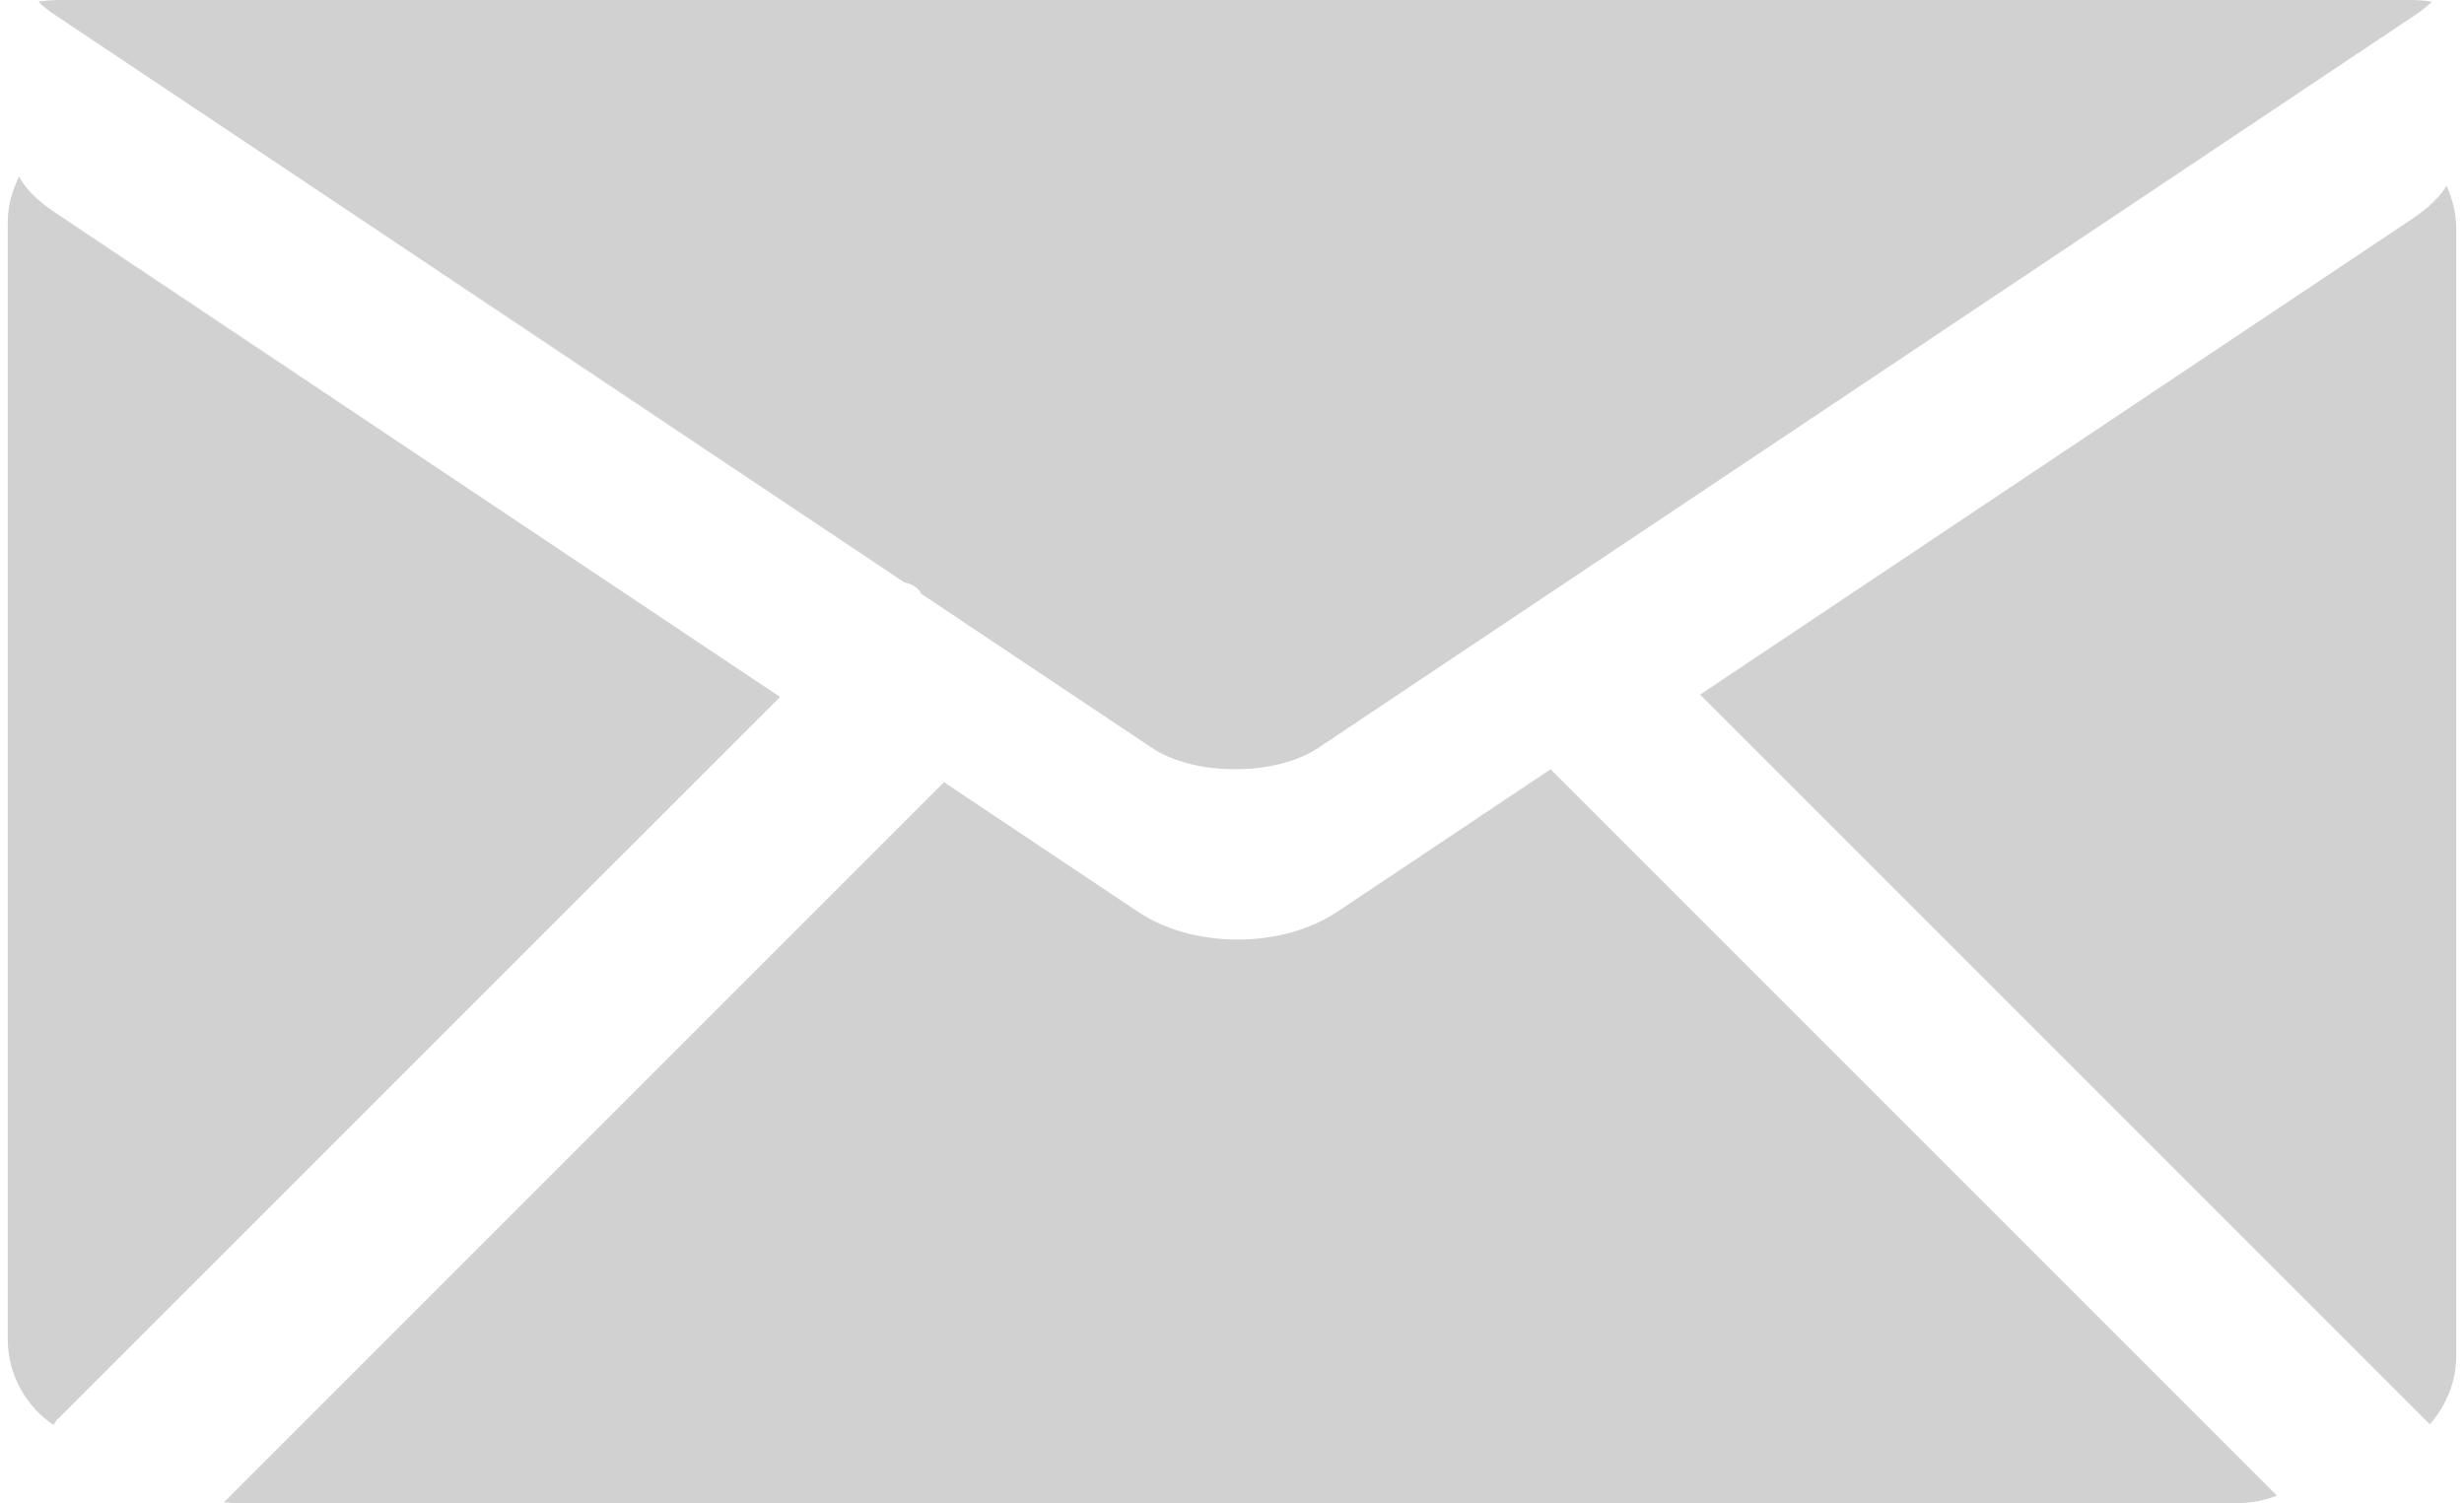
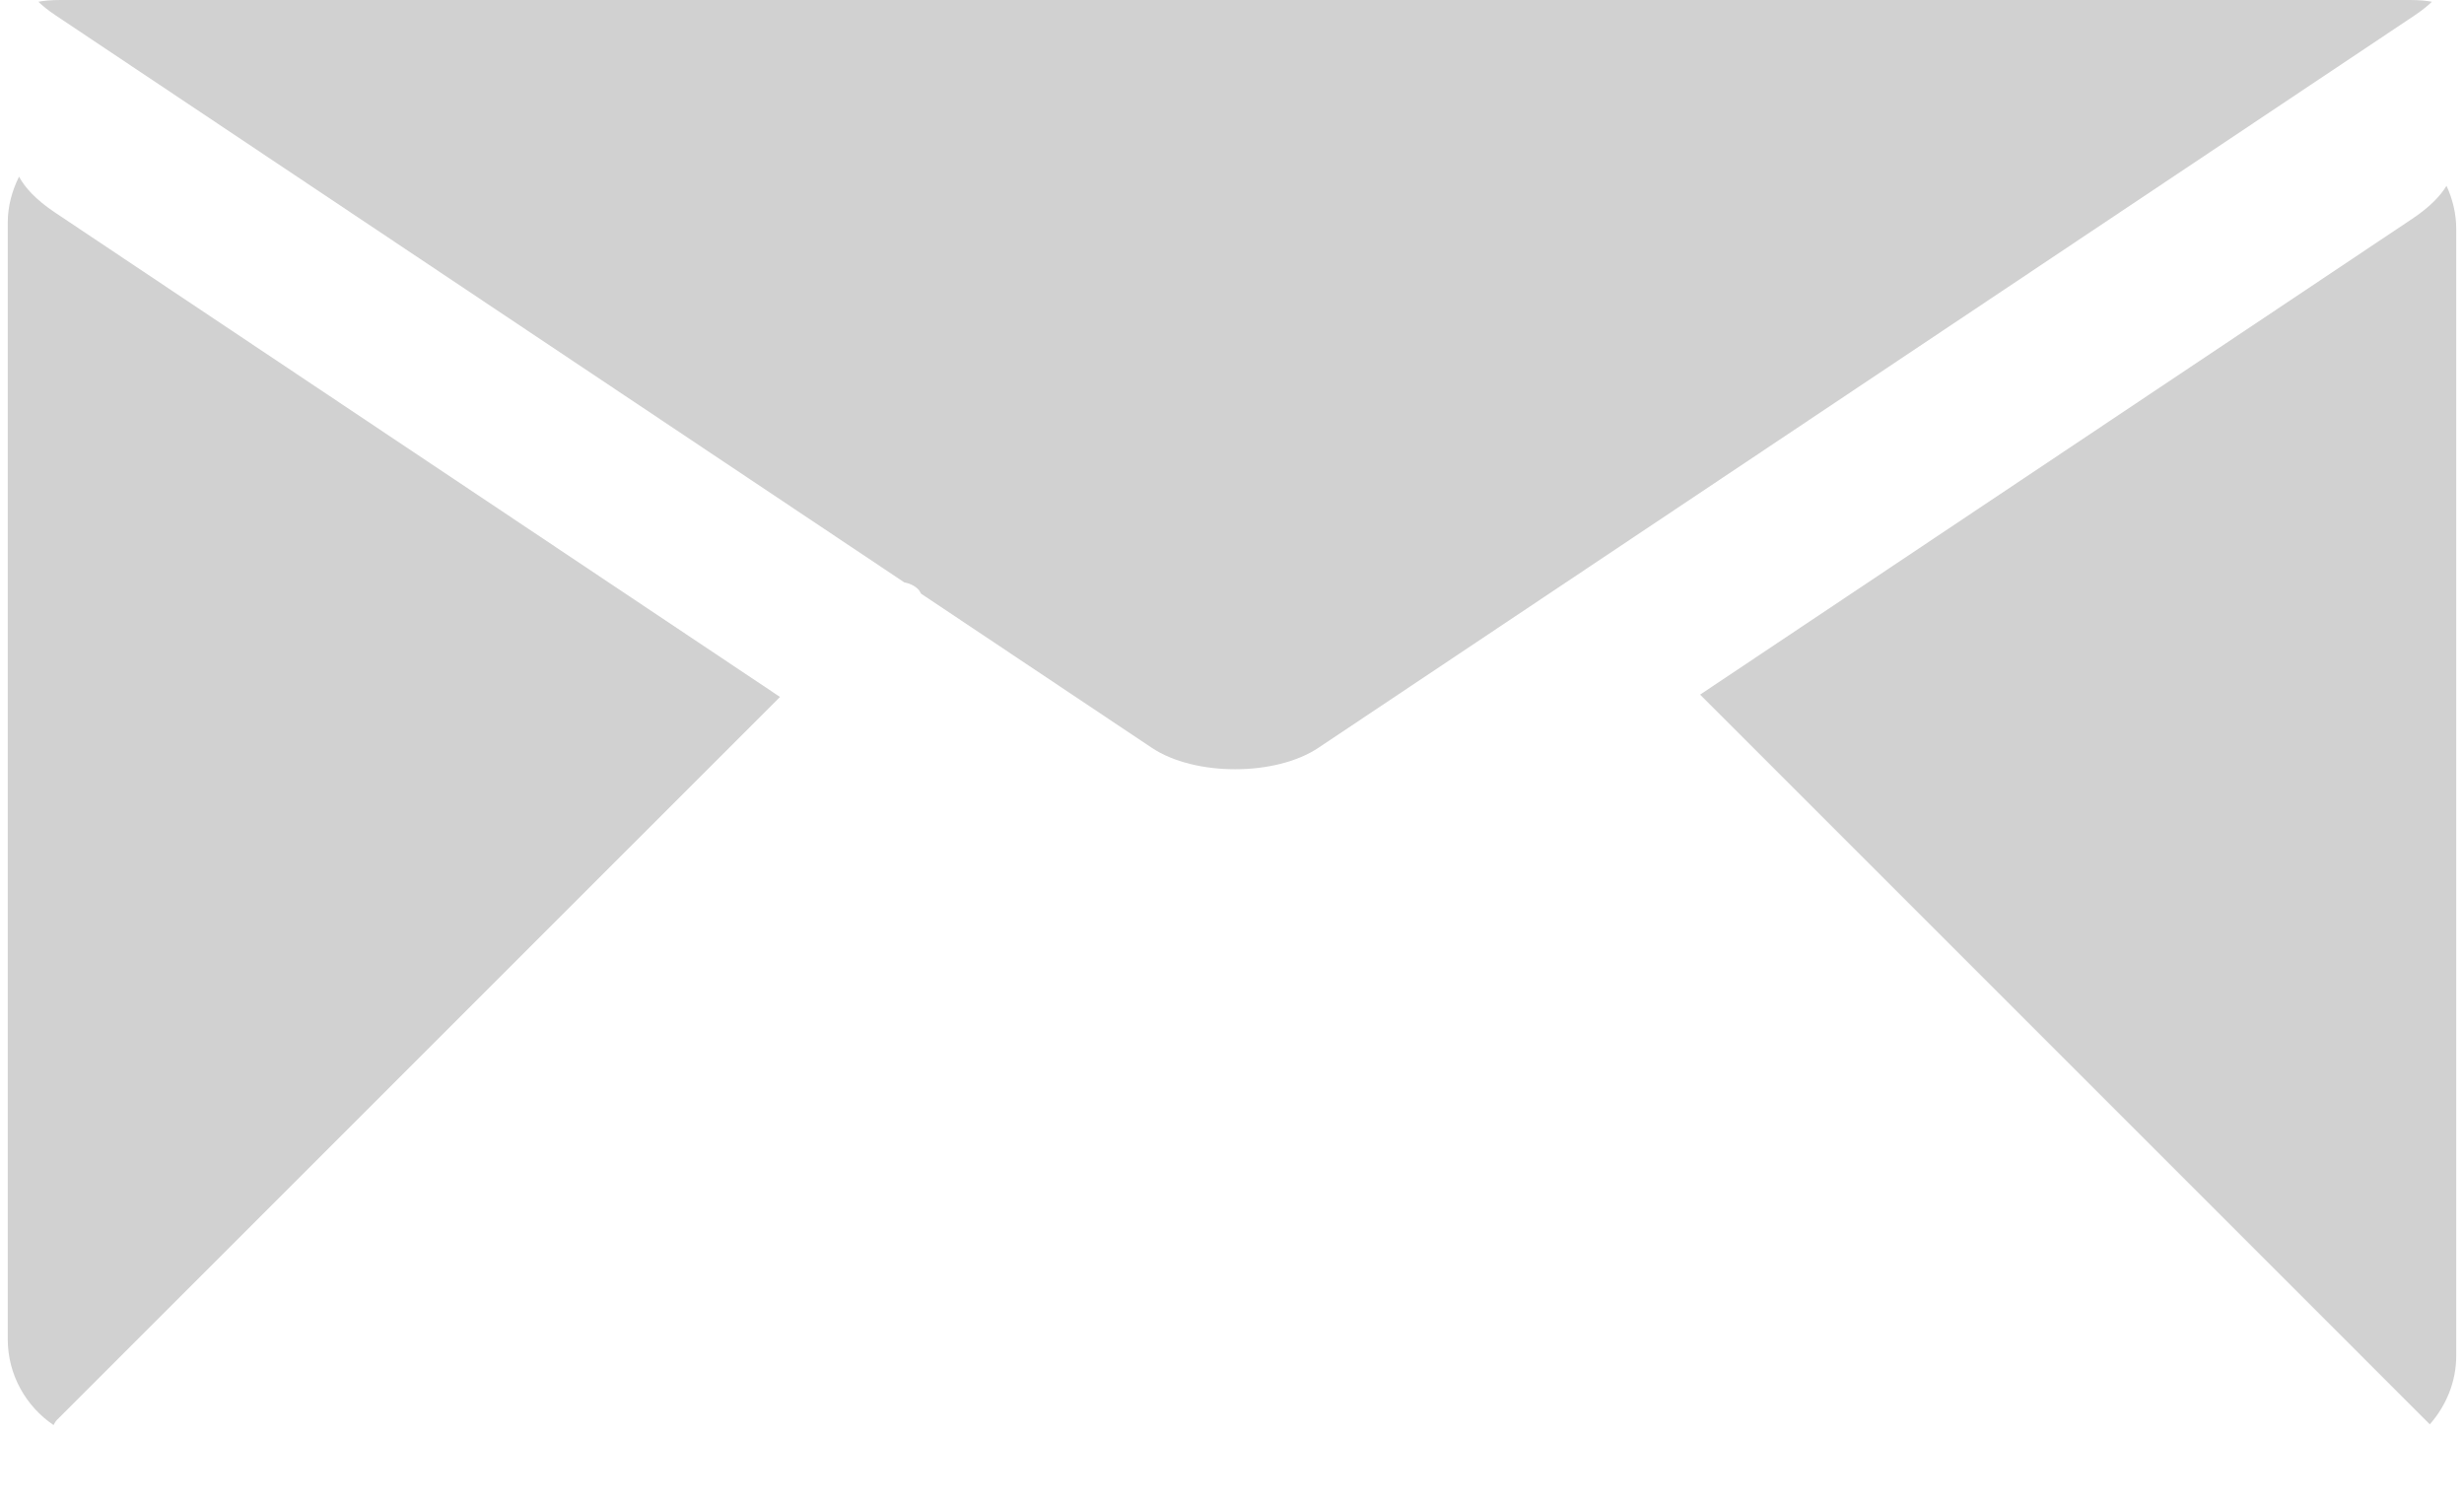
<svg xmlns="http://www.w3.org/2000/svg" xmlns:ns1="http://ns.adobe.com/AdobeIllustrator/10.0/" version="1.1" x="0px" y="0px" viewBox="0 0 100 61.386" enable-background="new 0 0 100 61.386" xml:space="preserve" aria-hidden="true" width="100px" height="61px" style="fill:url(#CerosGradient_id5ac101c0e);">
  <defs>
    <linearGradient class="cerosgradient" data-cerosgradient="true" id="CerosGradient_id5ac101c0e" gradientUnits="userSpaceOnUse" x1="50%" y1="100%" x2="50%" y2="0%">
      <stop offset="0%" stop-color="#D1D1D1" />
      <stop offset="100%" stop-color="#D1D1D1" />
    </linearGradient>
    <linearGradient />
  </defs>
  <switch>
    <g ns1:extraneous="self">
      <path fill="#000000" d="M36.613,23.784c0.209,0.041,0.41,0.124,0.573,0.286c0.053,0.053,0.077,0.118,0.118,0.179l9.422,6.294    c1.749,1.167,5.051,1.167,6.802,0l44.76-29.906c0.346-0.232,0.569-0.421,0.717-0.565C98.803,0.032,98.512,0,98.092,0H2.162    c-0.418,0-0.71,0.032-0.909,0.071C1.397,0.216,1.62,0.404,1.97,0.637L36.613,23.784z" style="fill:url(#CerosGradient_id5ac101c0e);" />
      <path fill="#000000" d="M2.006,57.996L31.54,28.465L1.927,8.678C1.14,8.151,0.7,7.658,0.461,7.215C0.179,7.783,0,8.416,0,9.094    v45.602c0,1.454,0.744,2.744,1.871,3.507C1.911,58.13,1.946,58.058,2.006,57.996z" style="fill:url(#CerosGradient_id5ac101c0e);" />
      <path fill="#000000" d="M99.602,7.589C99.35,8.003,98.92,8.458,98.197,8.94L69.118,28.37L98.92,58.173    c0.662-0.754,1.08-1.729,1.08-2.805V9.356C100,8.727,99.852,8.129,99.602,7.589z" style="fill:url(#CerosGradient_id5ac101c0e);" />
-       <path fill="#000000" d="M63.012,31.419l-8.706,5.815c-1.099,0.735-2.548,1.14-4.076,1.14c-1.53,0-2.979-0.403-4.078-1.14    l-7.913-5.288L8.835,61.349c0.121,0.011,0.235,0.037,0.355,0.037h81.938c0.545,0,1.065-0.114,1.547-0.303L63.012,31.419z" style="fill:url(#CerosGradient_id5ac101c0e);" />
    </g>
  </switch>
</svg>